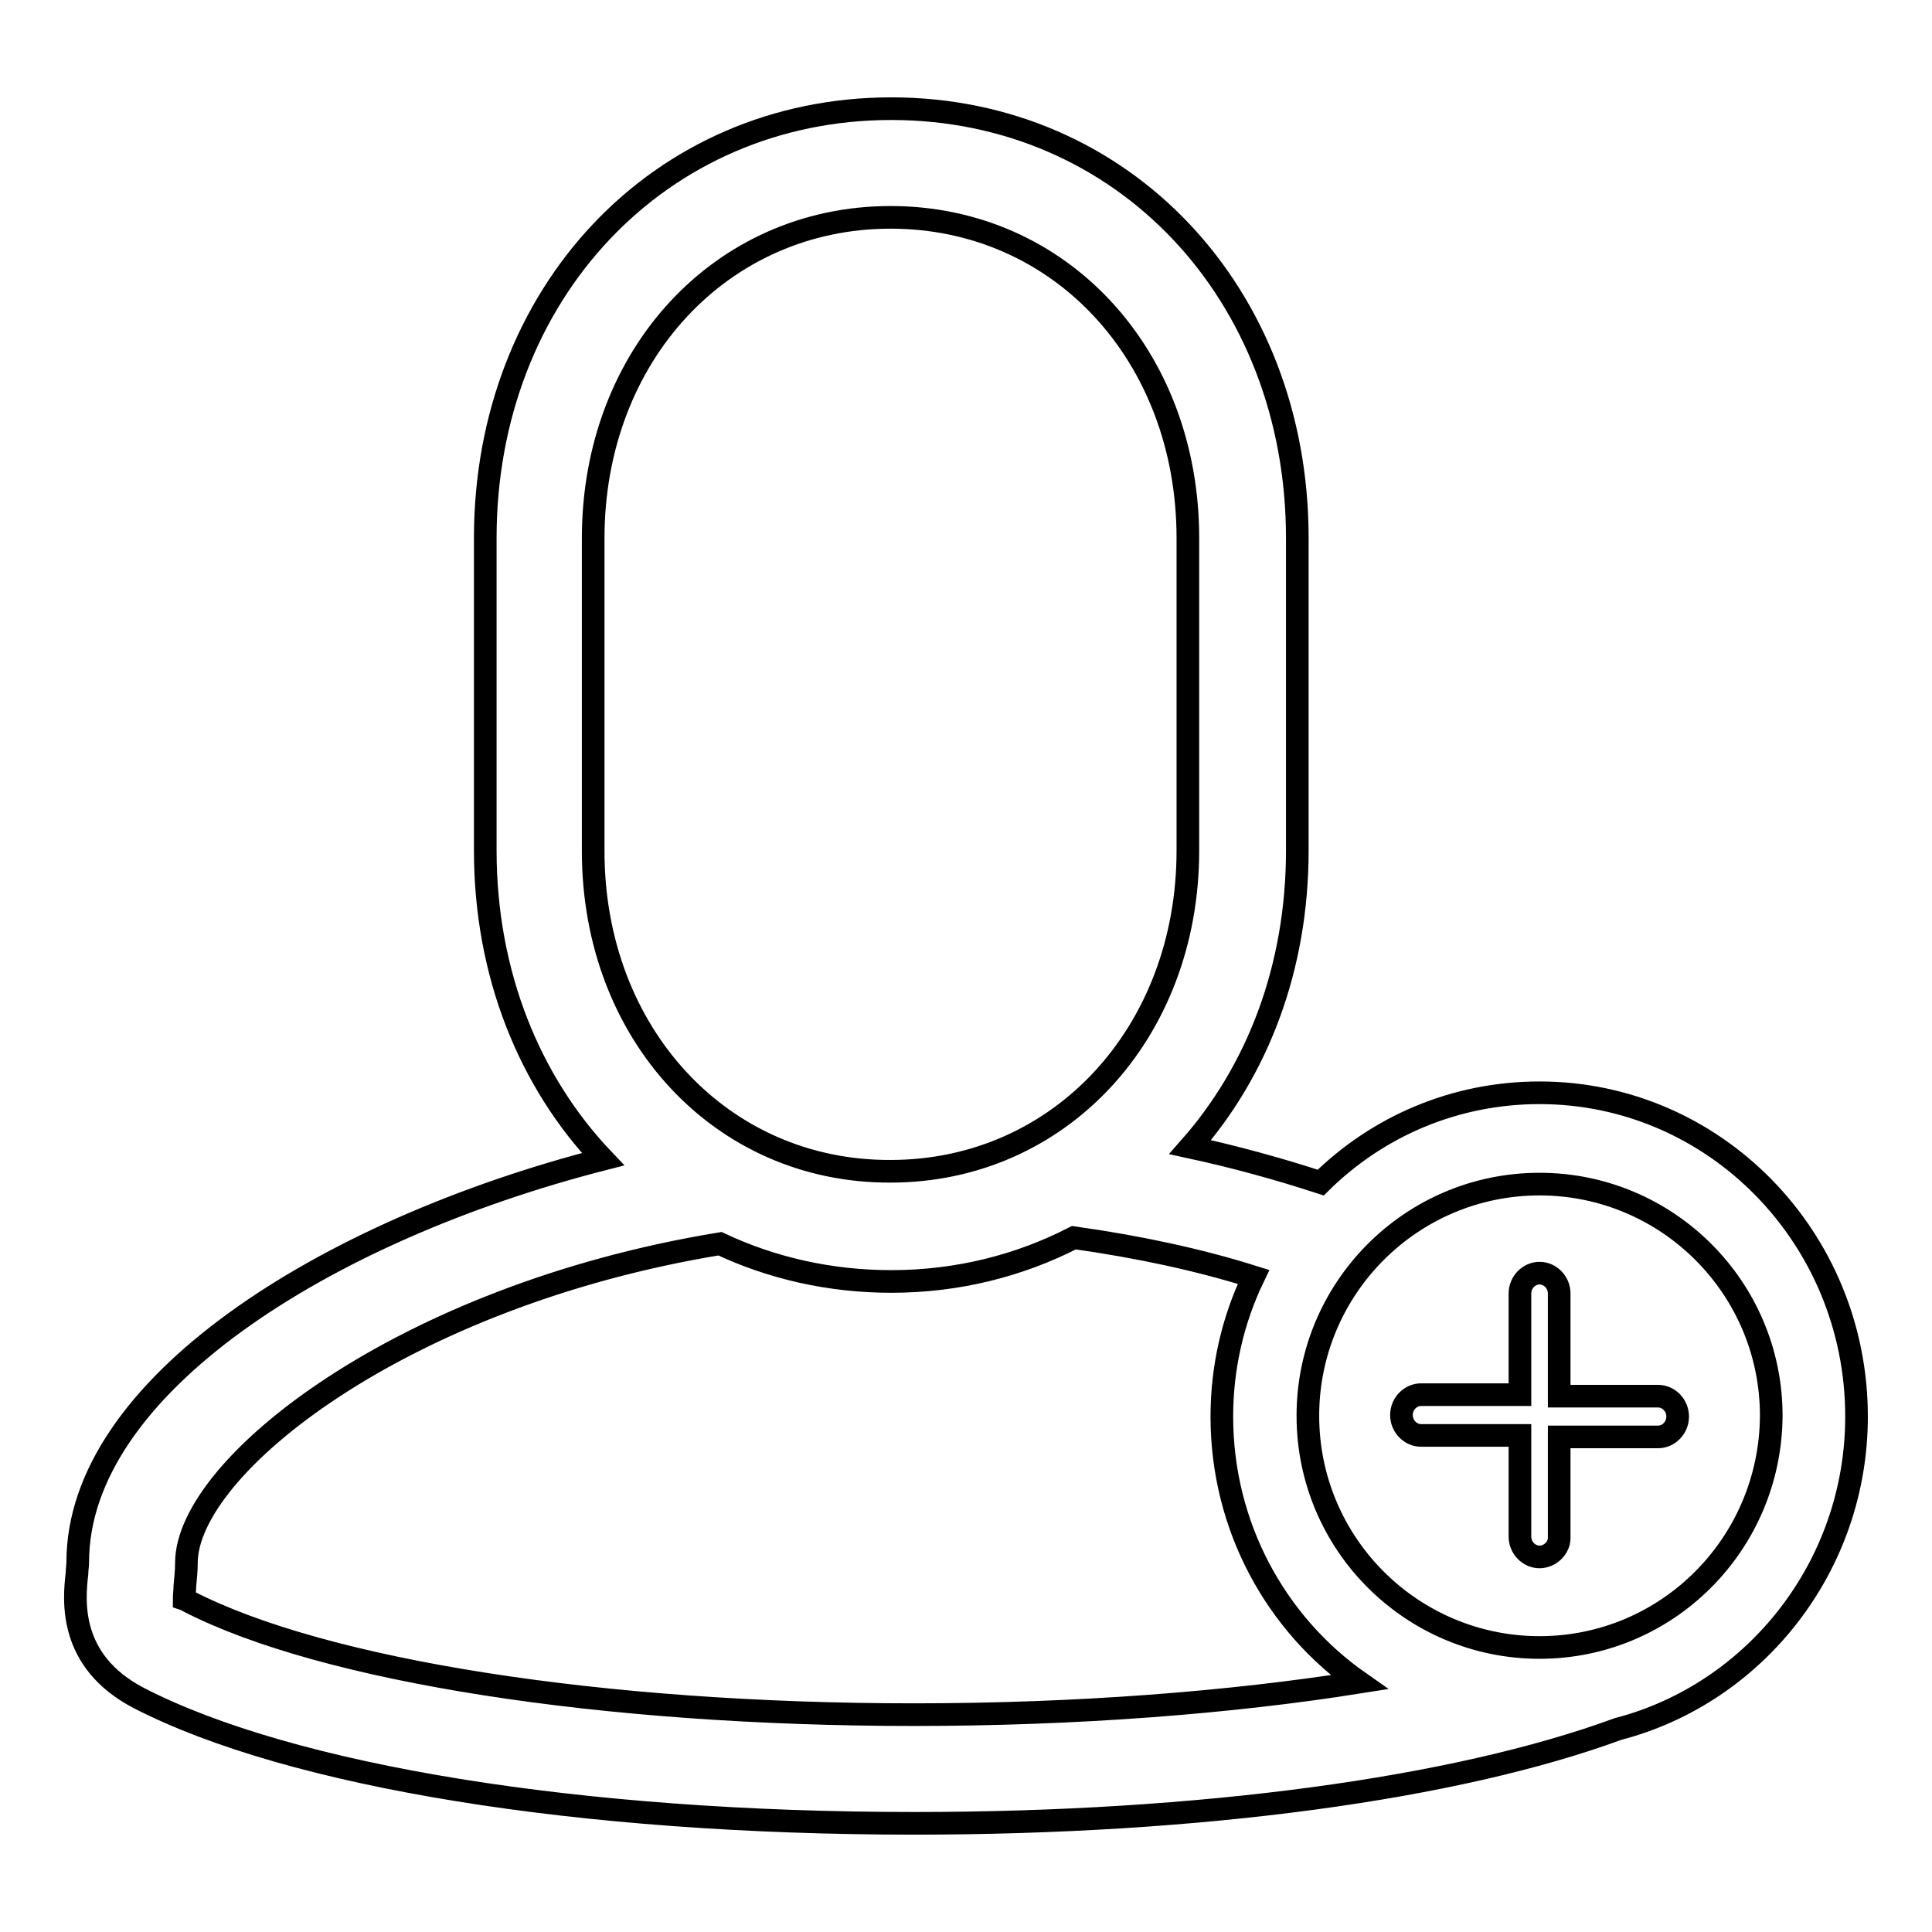
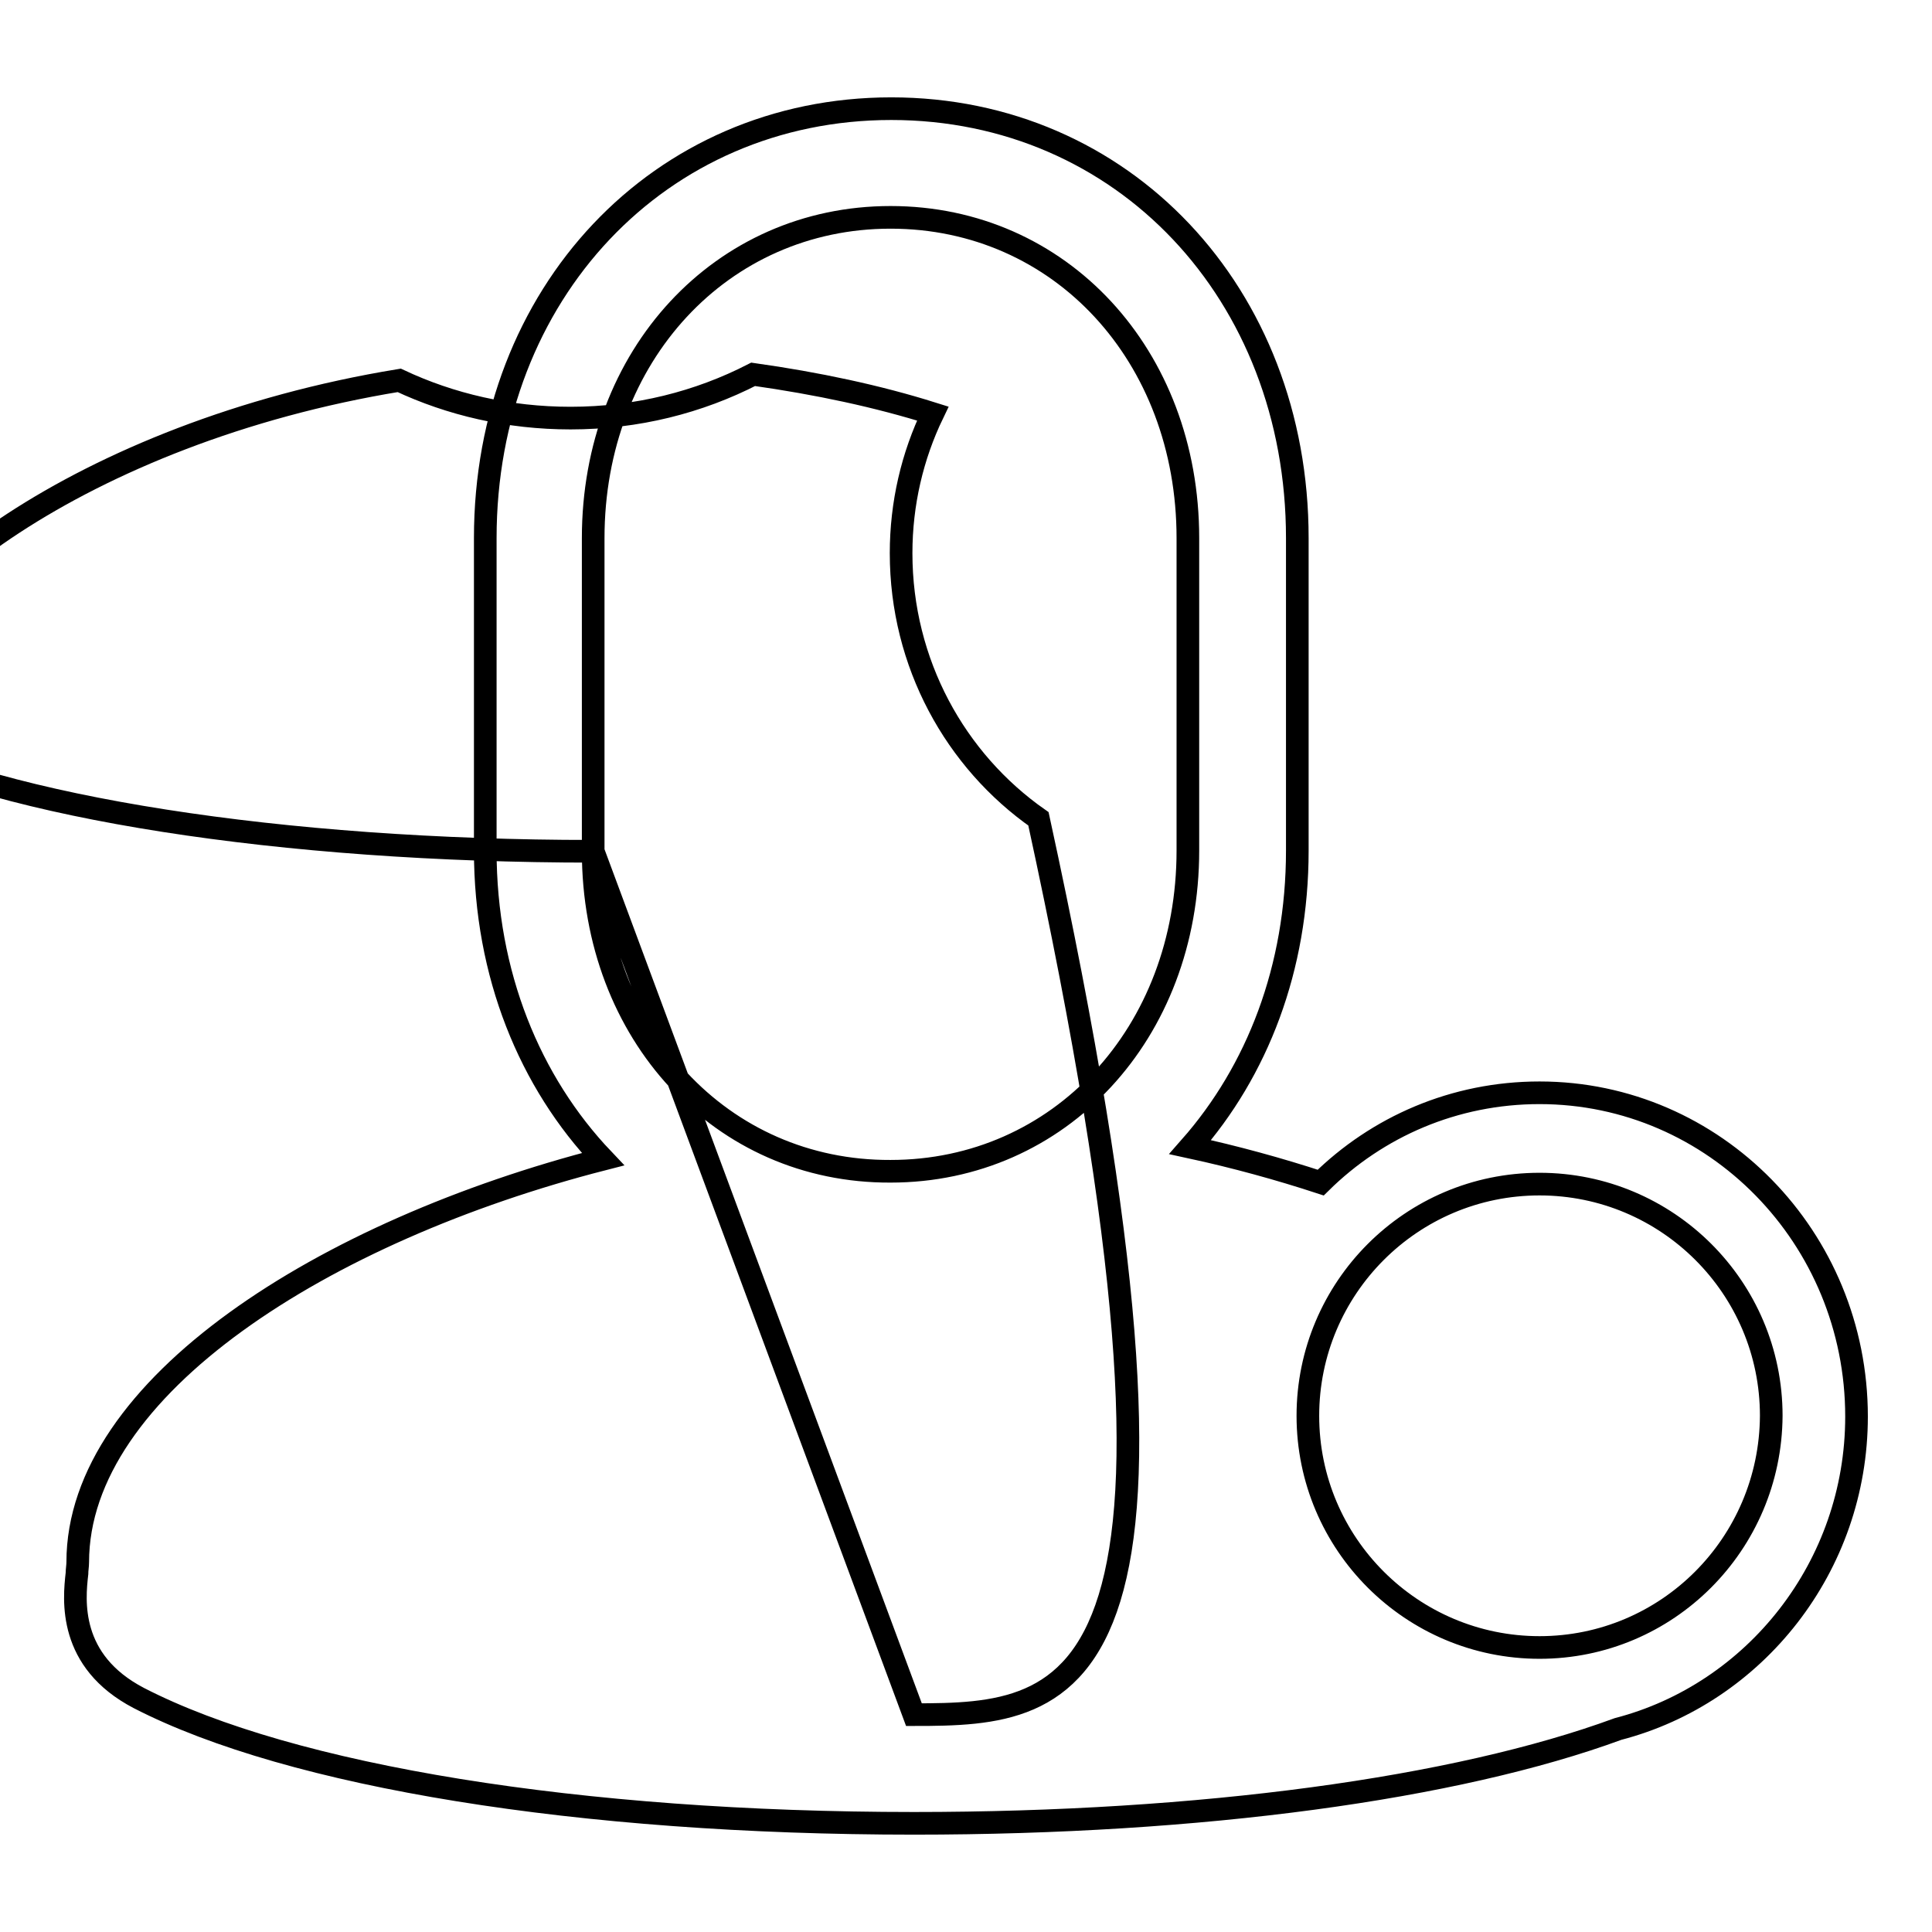
<svg xmlns="http://www.w3.org/2000/svg" version="1.1" x="0px" y="0px" viewBox="0 0 256 256" enable-background="new 0 0 256 256" xml:space="preserve">
  <g>
    <g>
-       <path stroke-width="3" fill-opacity="0" stroke="#000000" d="M204,206.3c-1.4,0-2.6-1.2-2.6-2.7v-13.4h-13.1c-1.4,0-2.6-1.2-2.6-2.7c0-1.5,1.2-2.7,2.6-2.7h13.1v-13.4c0-1.5,1.2-2.7,2.6-2.7s2.6,1.2,2.6,2.7V185h13.1c1.4,0,2.6,1.2,2.6,2.7c0,1.5-1.2,2.7-2.6,2.7h-13.1v13.4C206.6,205.1,205.4,206.3,204,206.3L204,206.3L204,206.3z" />
-       <path stroke-width="3" fill-opacity="0" stroke="#000000" d="M204,144.8c-11.3,0-21.5,4.5-29,11.9c-5.5-1.8-11.3-3.4-17.3-4.7c8.9-10.1,14.2-23.7,14.2-39.3V71.3c0-32.4-23.1-56.9-53.8-56.9c-30.7,0-53.8,24.5-53.8,56.9v41.4c0,16.4,5.9,30.7,15.6,40.9c-37,9.5-69.6,30.2-69.6,53.4c0,0.5-0.1,1-0.1,1.5C9.8,212,9,220.1,18.4,225c20.2,10.4,58.5,16.6,102.7,16.6c38,0,71.8-4.6,93.3-12.5c18.1-4.7,31.6-21.5,31.6-41.4C246,164,227.2,144.8,204,144.8z M78.6,112.8V71.3c0-24.2,17-42.5,39.4-42.5c22.5,0,39.4,18.3,39.4,42.5v41.4c0,24.2-17,42.5-39.4,42.5C95.6,155.3,78.6,137,78.6,112.8z M121.1,227.2c-41.3,0-78.2-5.8-96.1-15c-0.3-0.2-0.6-0.3-0.6-0.3c0-0.5,0.1-1.3,0.1-1.8c0.1-1,0.2-2,0.2-3c0-12.8,28.6-35.4,70.7-42.3c6.8,3.2,14.5,5,22.7,5c8.8,0,17-2.1,24.2-5.8c8.5,1.2,16.5,2.9,23.8,5.2c-2.7,5.6-4.2,11.9-4.2,18.5c0,14.6,7.2,27.5,18.2,35.2C163.1,225.6,142.7,227.2,121.1,227.2z M204,218.3c-16.9,0-30.7-13.7-30.7-30.7c0-16.9,13.7-30.7,30.7-30.7c16.9,0,30.7,13.7,30.7,30.7C234.6,204.6,220.9,218.3,204,218.3z" />
+       <path stroke-width="3" fill-opacity="0" stroke="#000000" d="M204,144.8c-11.3,0-21.5,4.5-29,11.9c-5.5-1.8-11.3-3.4-17.3-4.7c8.9-10.1,14.2-23.7,14.2-39.3V71.3c0-32.4-23.1-56.9-53.8-56.9c-30.7,0-53.8,24.5-53.8,56.9v41.4c0,16.4,5.9,30.7,15.6,40.9c-37,9.5-69.6,30.2-69.6,53.4c0,0.5-0.1,1-0.1,1.5C9.8,212,9,220.1,18.4,225c20.2,10.4,58.5,16.6,102.7,16.6c38,0,71.8-4.6,93.3-12.5c18.1-4.7,31.6-21.5,31.6-41.4C246,164,227.2,144.8,204,144.8z M78.6,112.8V71.3c0-24.2,17-42.5,39.4-42.5c22.5,0,39.4,18.3,39.4,42.5v41.4c0,24.2-17,42.5-39.4,42.5C95.6,155.3,78.6,137,78.6,112.8z c-41.3,0-78.2-5.8-96.1-15c-0.3-0.2-0.6-0.3-0.6-0.3c0-0.5,0.1-1.3,0.1-1.8c0.1-1,0.2-2,0.2-3c0-12.8,28.6-35.4,70.7-42.3c6.8,3.2,14.5,5,22.7,5c8.8,0,17-2.1,24.2-5.8c8.5,1.2,16.5,2.9,23.8,5.2c-2.7,5.6-4.2,11.9-4.2,18.5c0,14.6,7.2,27.5,18.2,35.2C163.1,225.6,142.7,227.2,121.1,227.2z M204,218.3c-16.9,0-30.7-13.7-30.7-30.7c0-16.9,13.7-30.7,30.7-30.7c16.9,0,30.7,13.7,30.7,30.7C234.6,204.6,220.9,218.3,204,218.3z" />
    </g>
  </g>
</svg>